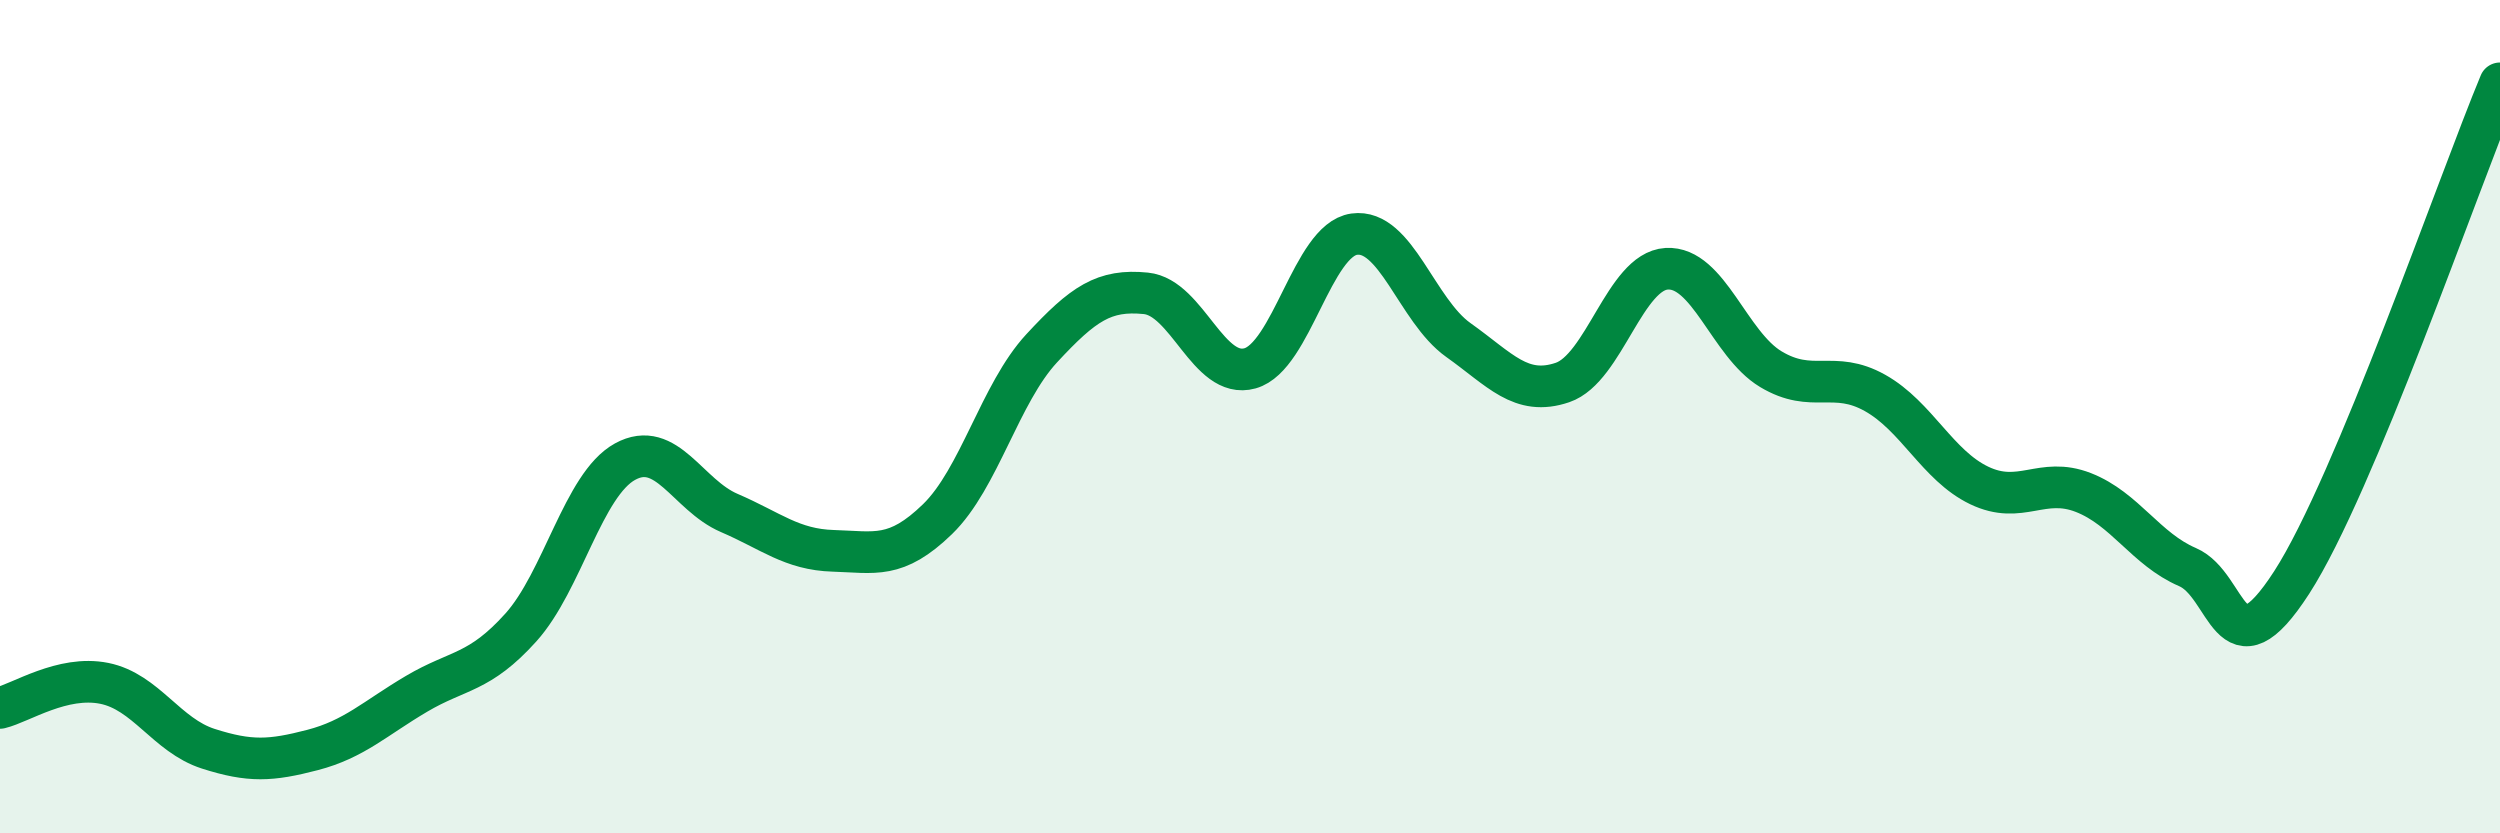
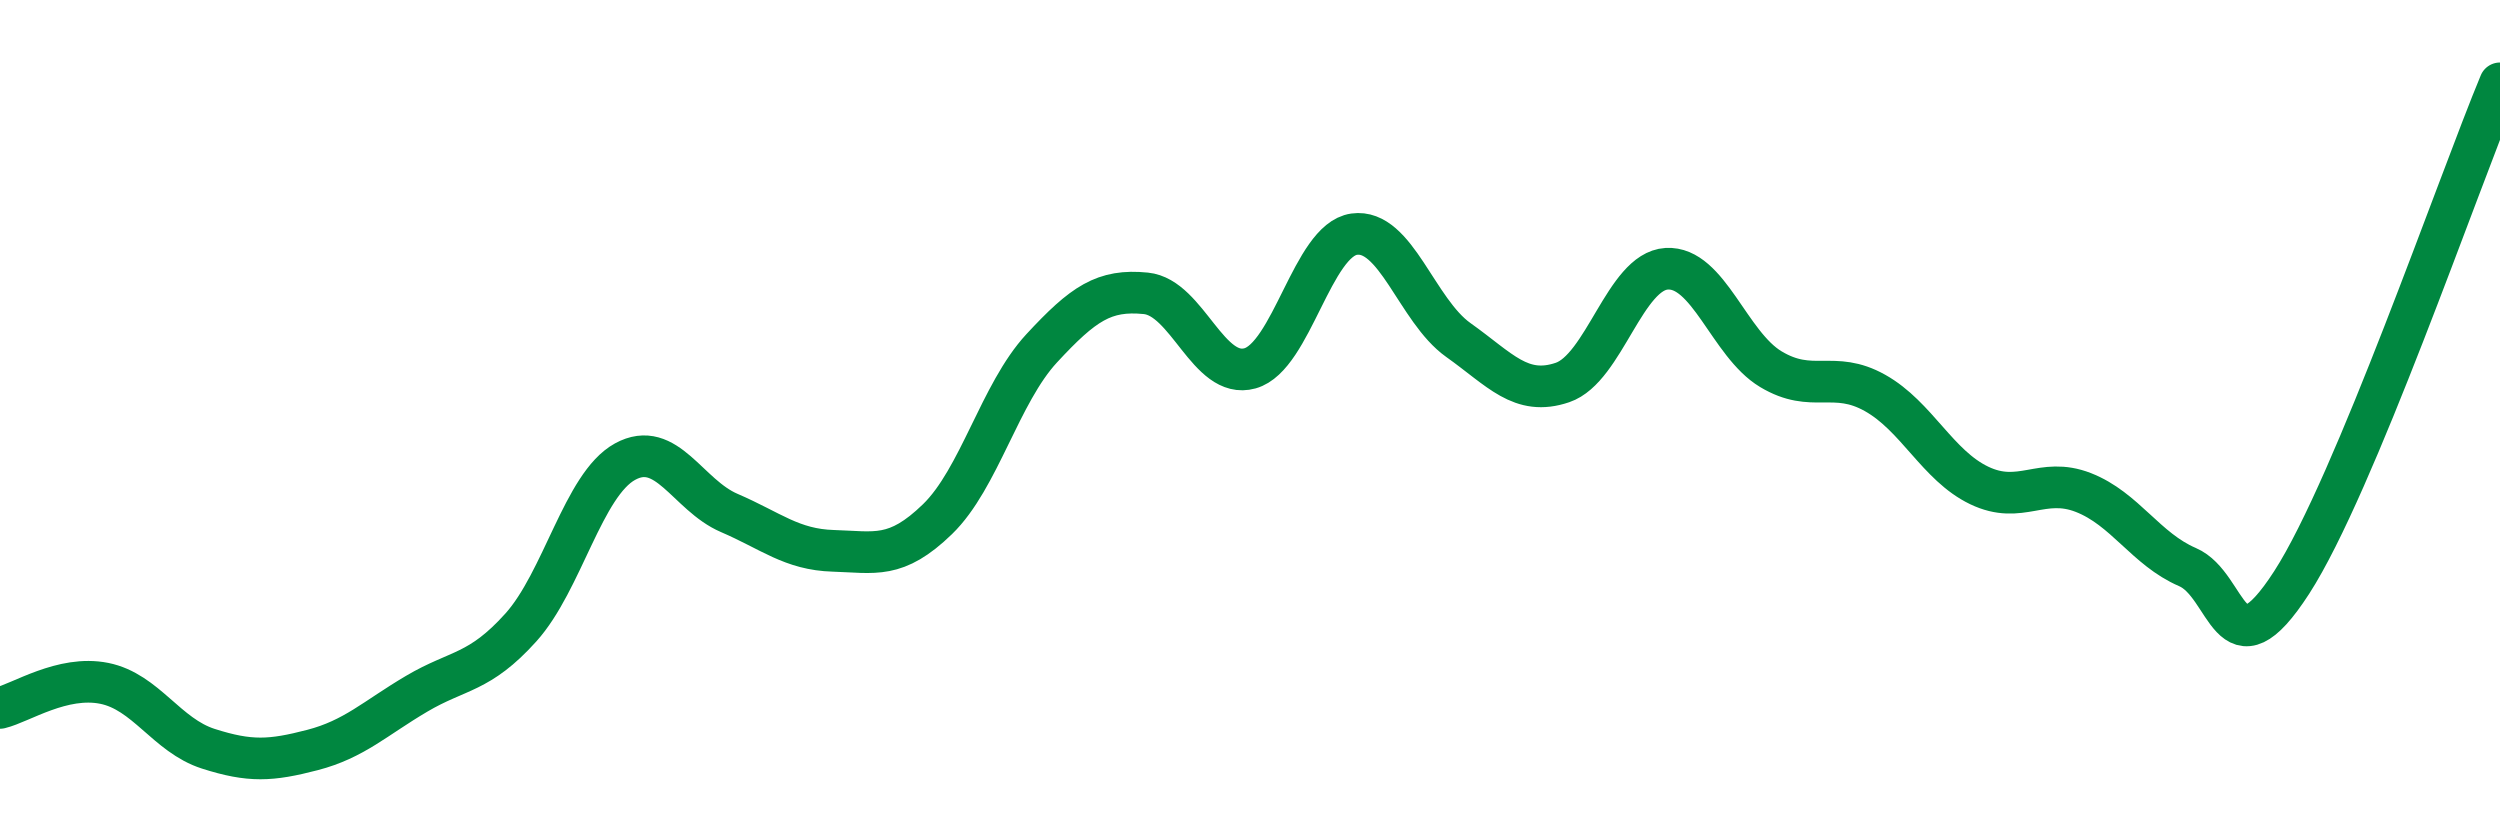
<svg xmlns="http://www.w3.org/2000/svg" width="60" height="20" viewBox="0 0 60 20">
-   <path d="M 0,16.99 C 0.5,16.87 1.5,16.2 2.5,16.4 C 3.5,16.6 4,17.65 5,17.97 C 6,18.29 6.5,18.26 7.5,18 C 8.5,17.74 9,17.24 10,16.65 C 11,16.06 11.5,16.17 12.5,15.06 C 13.5,13.95 14,11.63 15,11.08 C 16,10.53 16.5,11.88 17.5,12.31 C 18.5,12.74 19,13.19 20,13.22 C 21,13.25 21.5,13.43 22.5,12.46 C 23.5,11.49 24,9.44 25,8.36 C 26,7.28 26.5,6.94 27.5,7.04 C 28.5,7.14 29,9.12 30,8.84 C 31,8.56 31.5,5.76 32.5,5.62 C 33.5,5.48 34,7.45 35,8.16 C 36,8.87 36.5,9.52 37.5,9.18 C 38.5,8.84 39,6.51 40,6.45 C 41,6.39 41.5,8.26 42.5,8.86 C 43.5,9.46 44,8.87 45,9.43 C 46,9.99 46.5,11.17 47.5,11.65 C 48.5,12.13 49,11.43 50,11.82 C 51,12.21 51.5,13.18 52.5,13.61 C 53.5,14.04 53.5,16.3 55,13.98 C 56.5,11.66 59,4.4 60,2L60 20L0 20Z" fill="#008740" opacity="0.1" stroke-linecap="round" stroke-linejoin="round" />
  <path d="M 0,16.99 C 0.5,16.87 1.5,16.2 2.5,16.4 C 3.5,16.6 4,17.65 5,17.97 C 6,18.29 6.5,18.26 7.5,18 C 8.5,17.74 9,17.24 10,16.65 C 11,16.06 11.5,16.17 12.5,15.06 C 13.5,13.95 14,11.63 15,11.08 C 16,10.53 16.5,11.88 17.5,12.31 C 18.5,12.74 19,13.19 20,13.22 C 21,13.25 21.5,13.43 22.5,12.46 C 23.5,11.49 24,9.44 25,8.36 C 26,7.28 26.5,6.94 27.5,7.04 C 28.5,7.14 29,9.12 30,8.84 C 31,8.56 31.5,5.76 32.5,5.62 C 33.5,5.48 34,7.45 35,8.16 C 36,8.87 36.5,9.52 37.5,9.18 C 38.5,8.84 39,6.51 40,6.45 C 41,6.39 41.5,8.26 42.5,8.86 C 43.5,9.46 44,8.87 45,9.43 C 46,9.99 46.5,11.17 47.5,11.65 C 48.5,12.13 49,11.43 50,11.82 C 51,12.21 51.5,13.18 52.5,13.61 C 53.5,14.04 53.5,16.3 55,13.98 C 56.5,11.66 59,4.4 60,2" stroke="#008740" stroke-width="1" fill="none" stroke-linecap="round" stroke-linejoin="round" />
</svg>